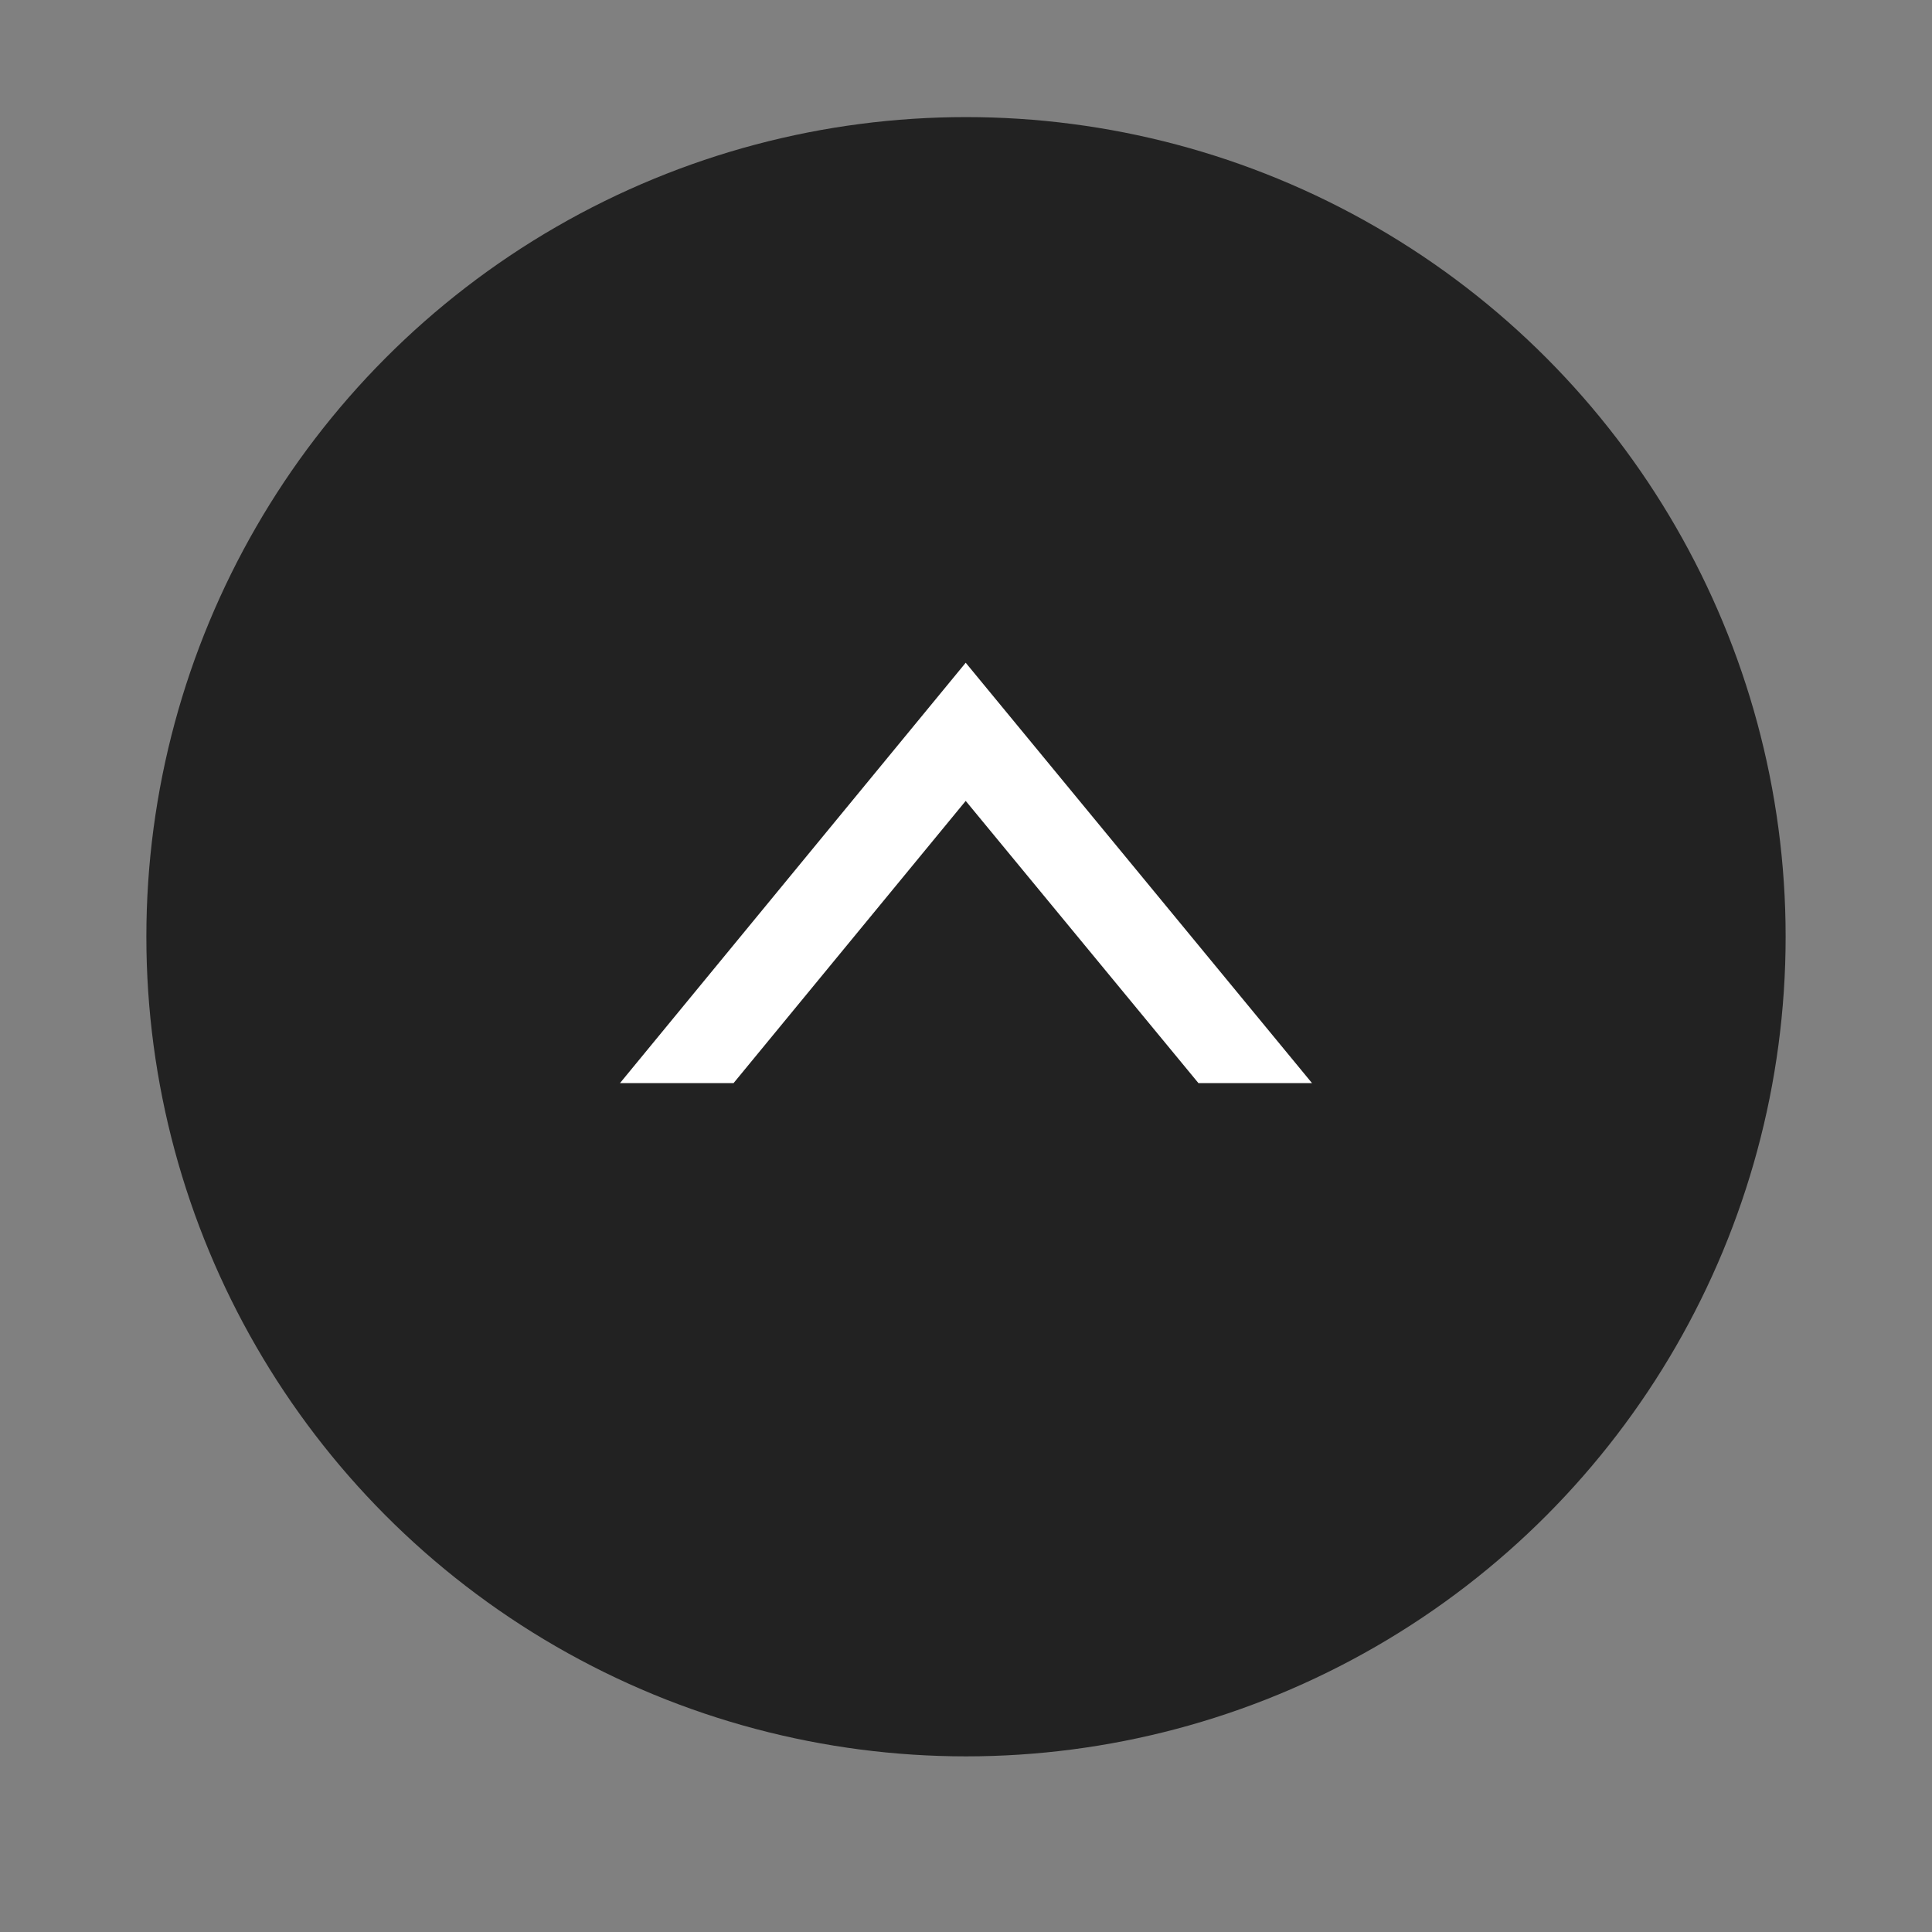
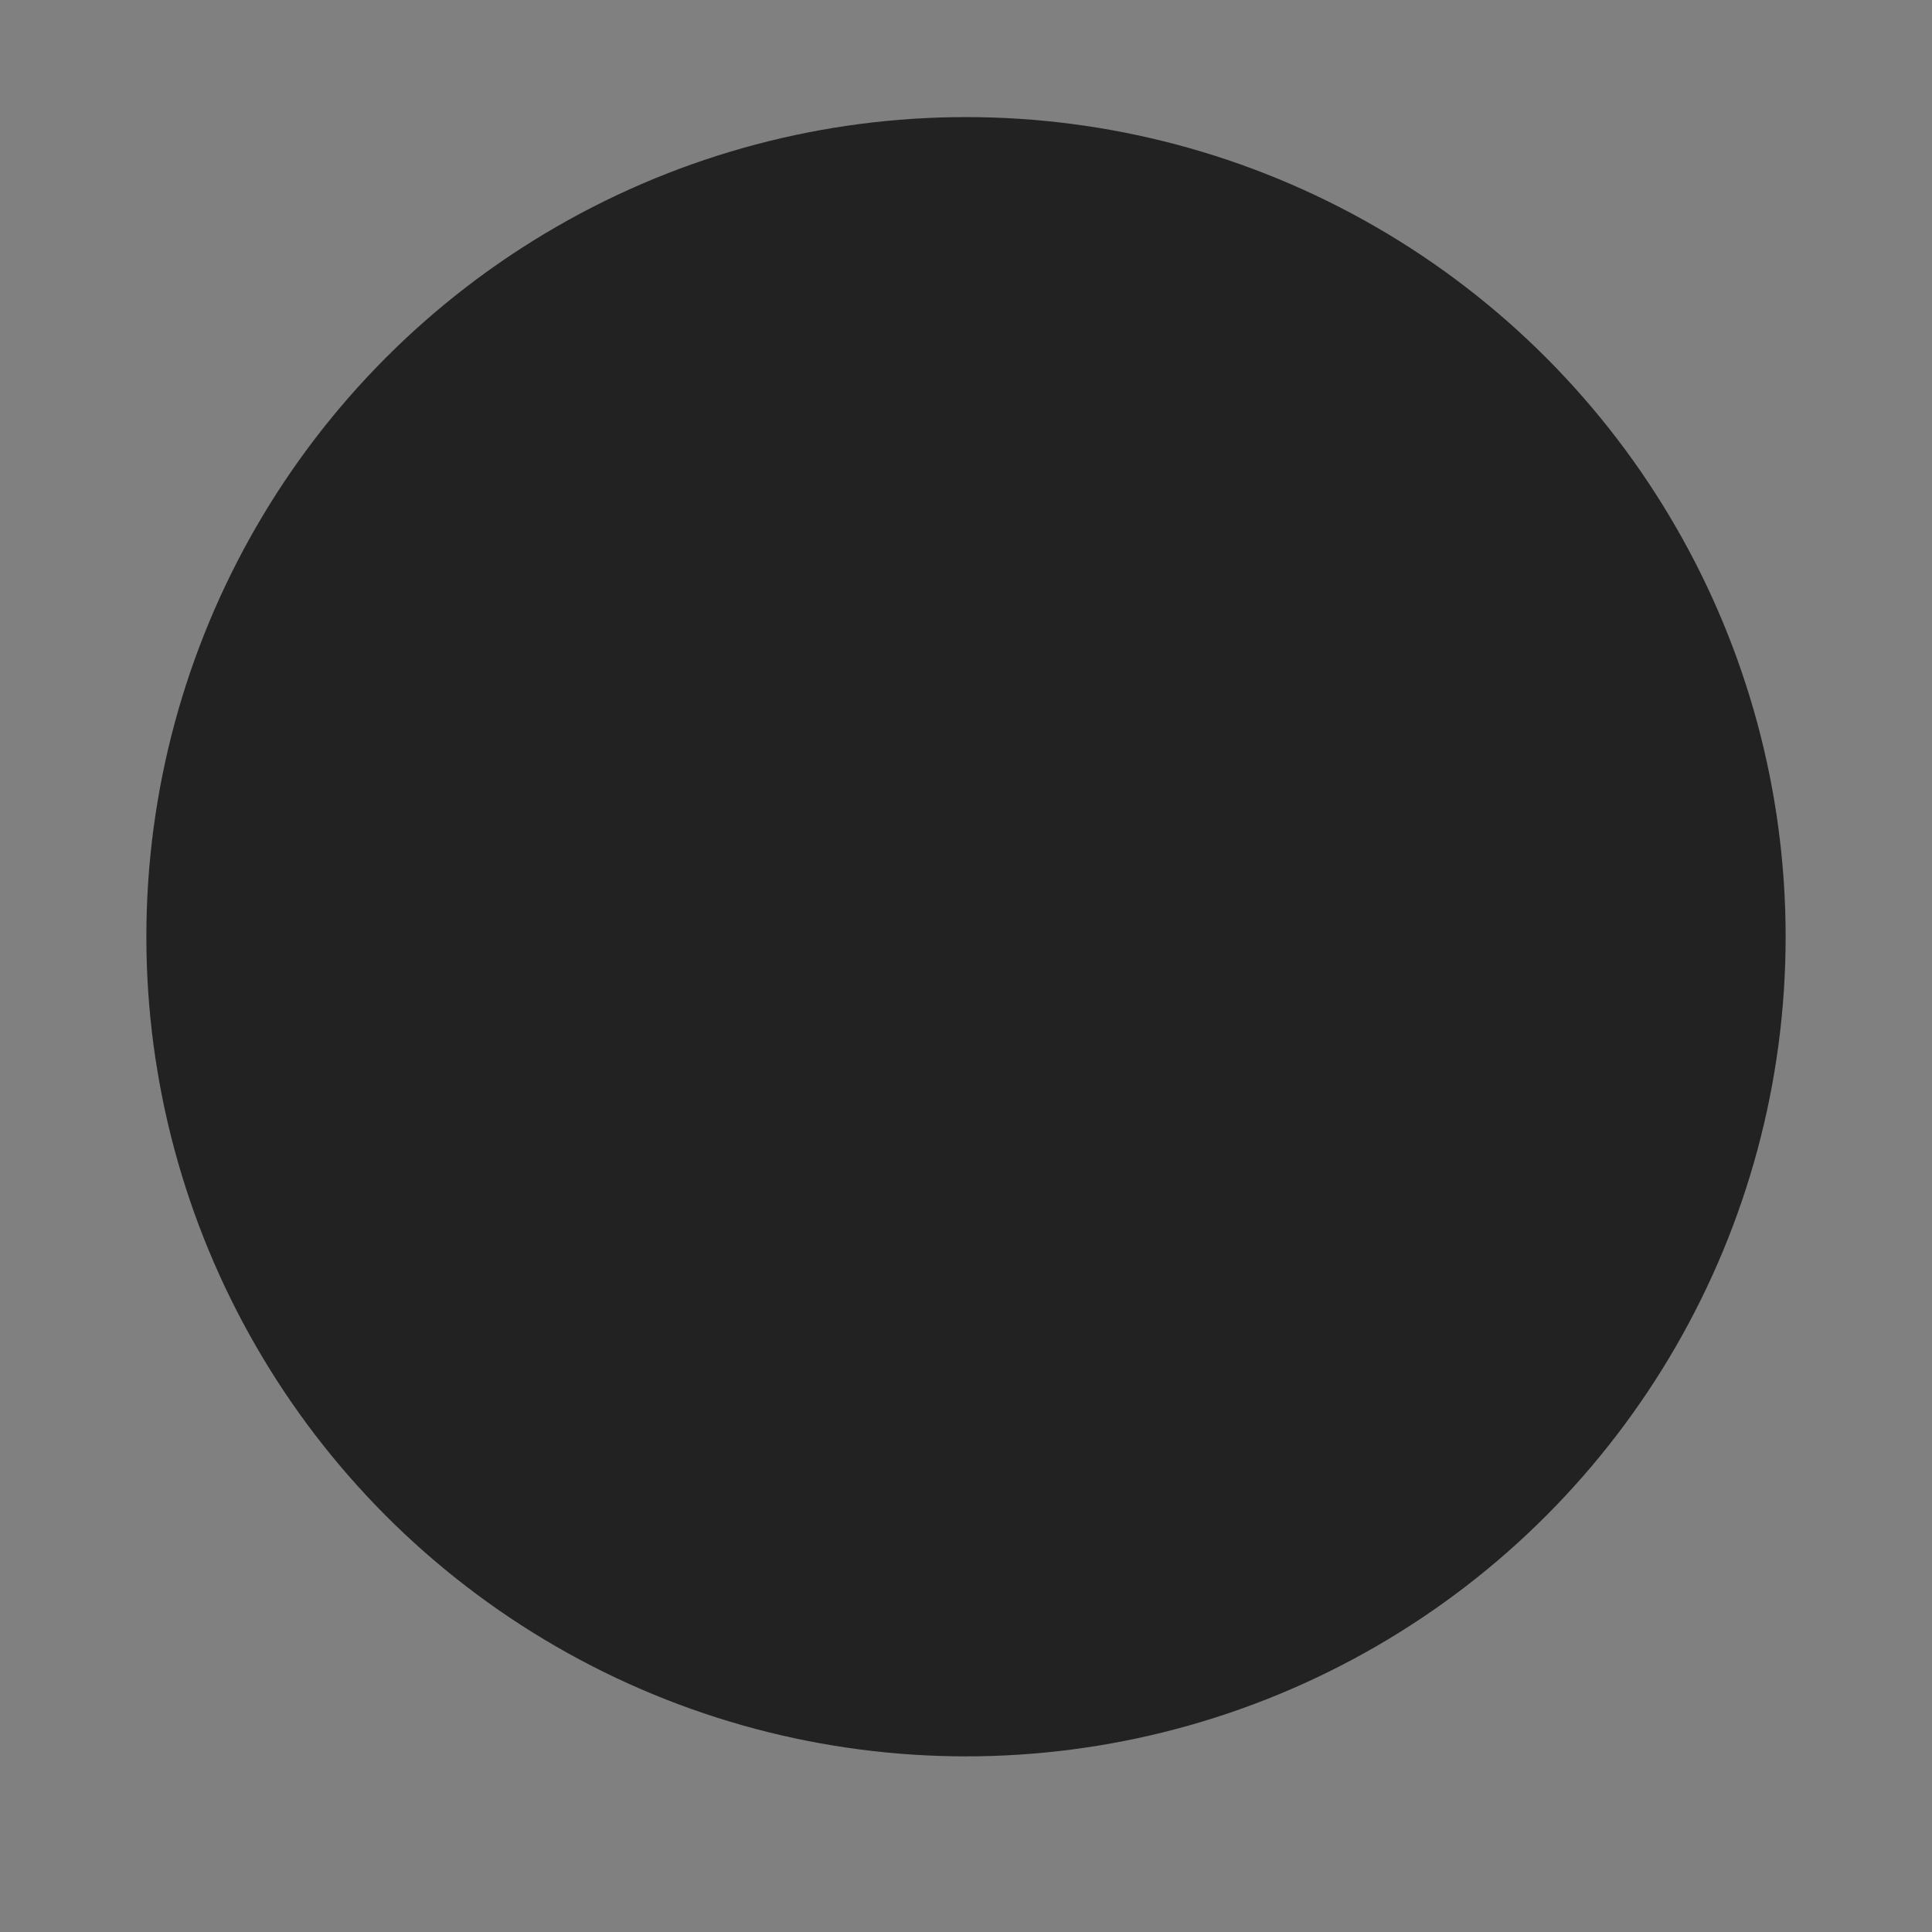
<svg xmlns="http://www.w3.org/2000/svg" viewBox="0 0 66 66">
  <rect x="0" y="0" width="66" height="66" fill="#808080" stroke="none" />
  <g id="design">
    <g>
      <circle cx="33" cy="32" r="28" style="fill: #222" />
-       <polygon points="32.99 27.36 40.94 37 44.82 37 32.99 22.64 21.18 37 25.06 37 32.99 27.36" style="fill: #fff" />
    </g>
  </g>
  <g id="comment">
    <rect width="66" height="66" style="fill: none;opacity: 0.31" />
  </g>
</svg>